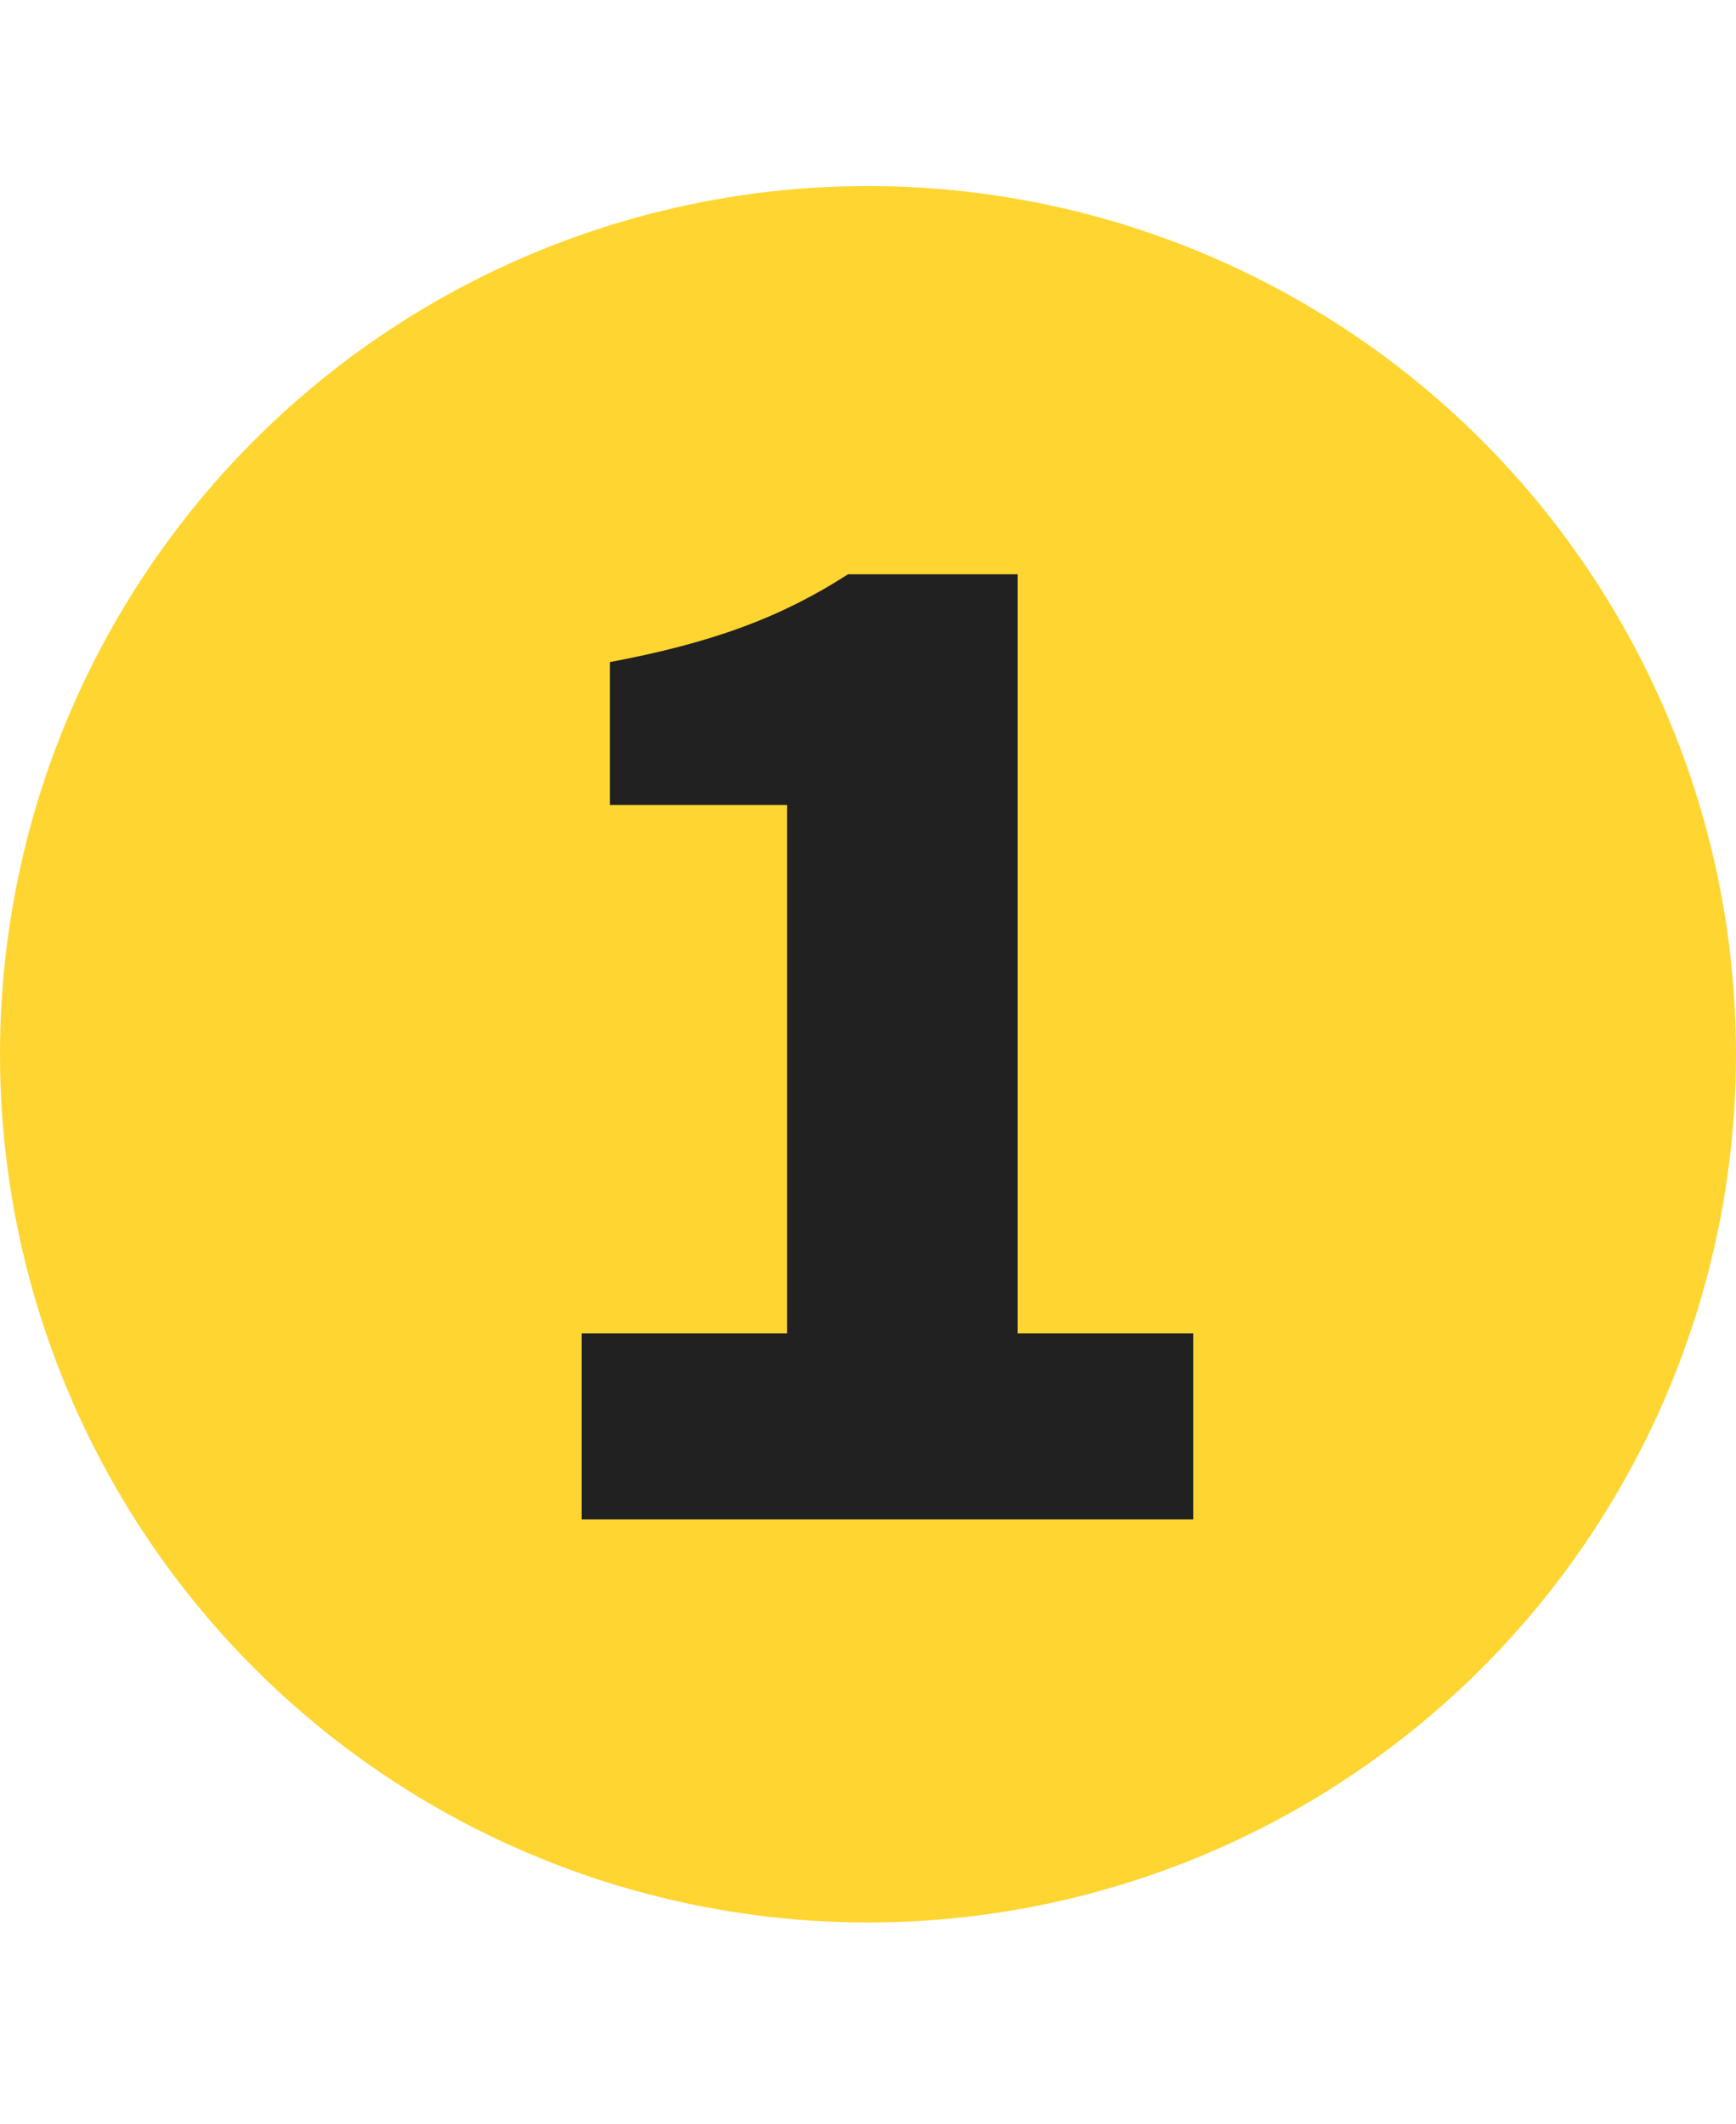
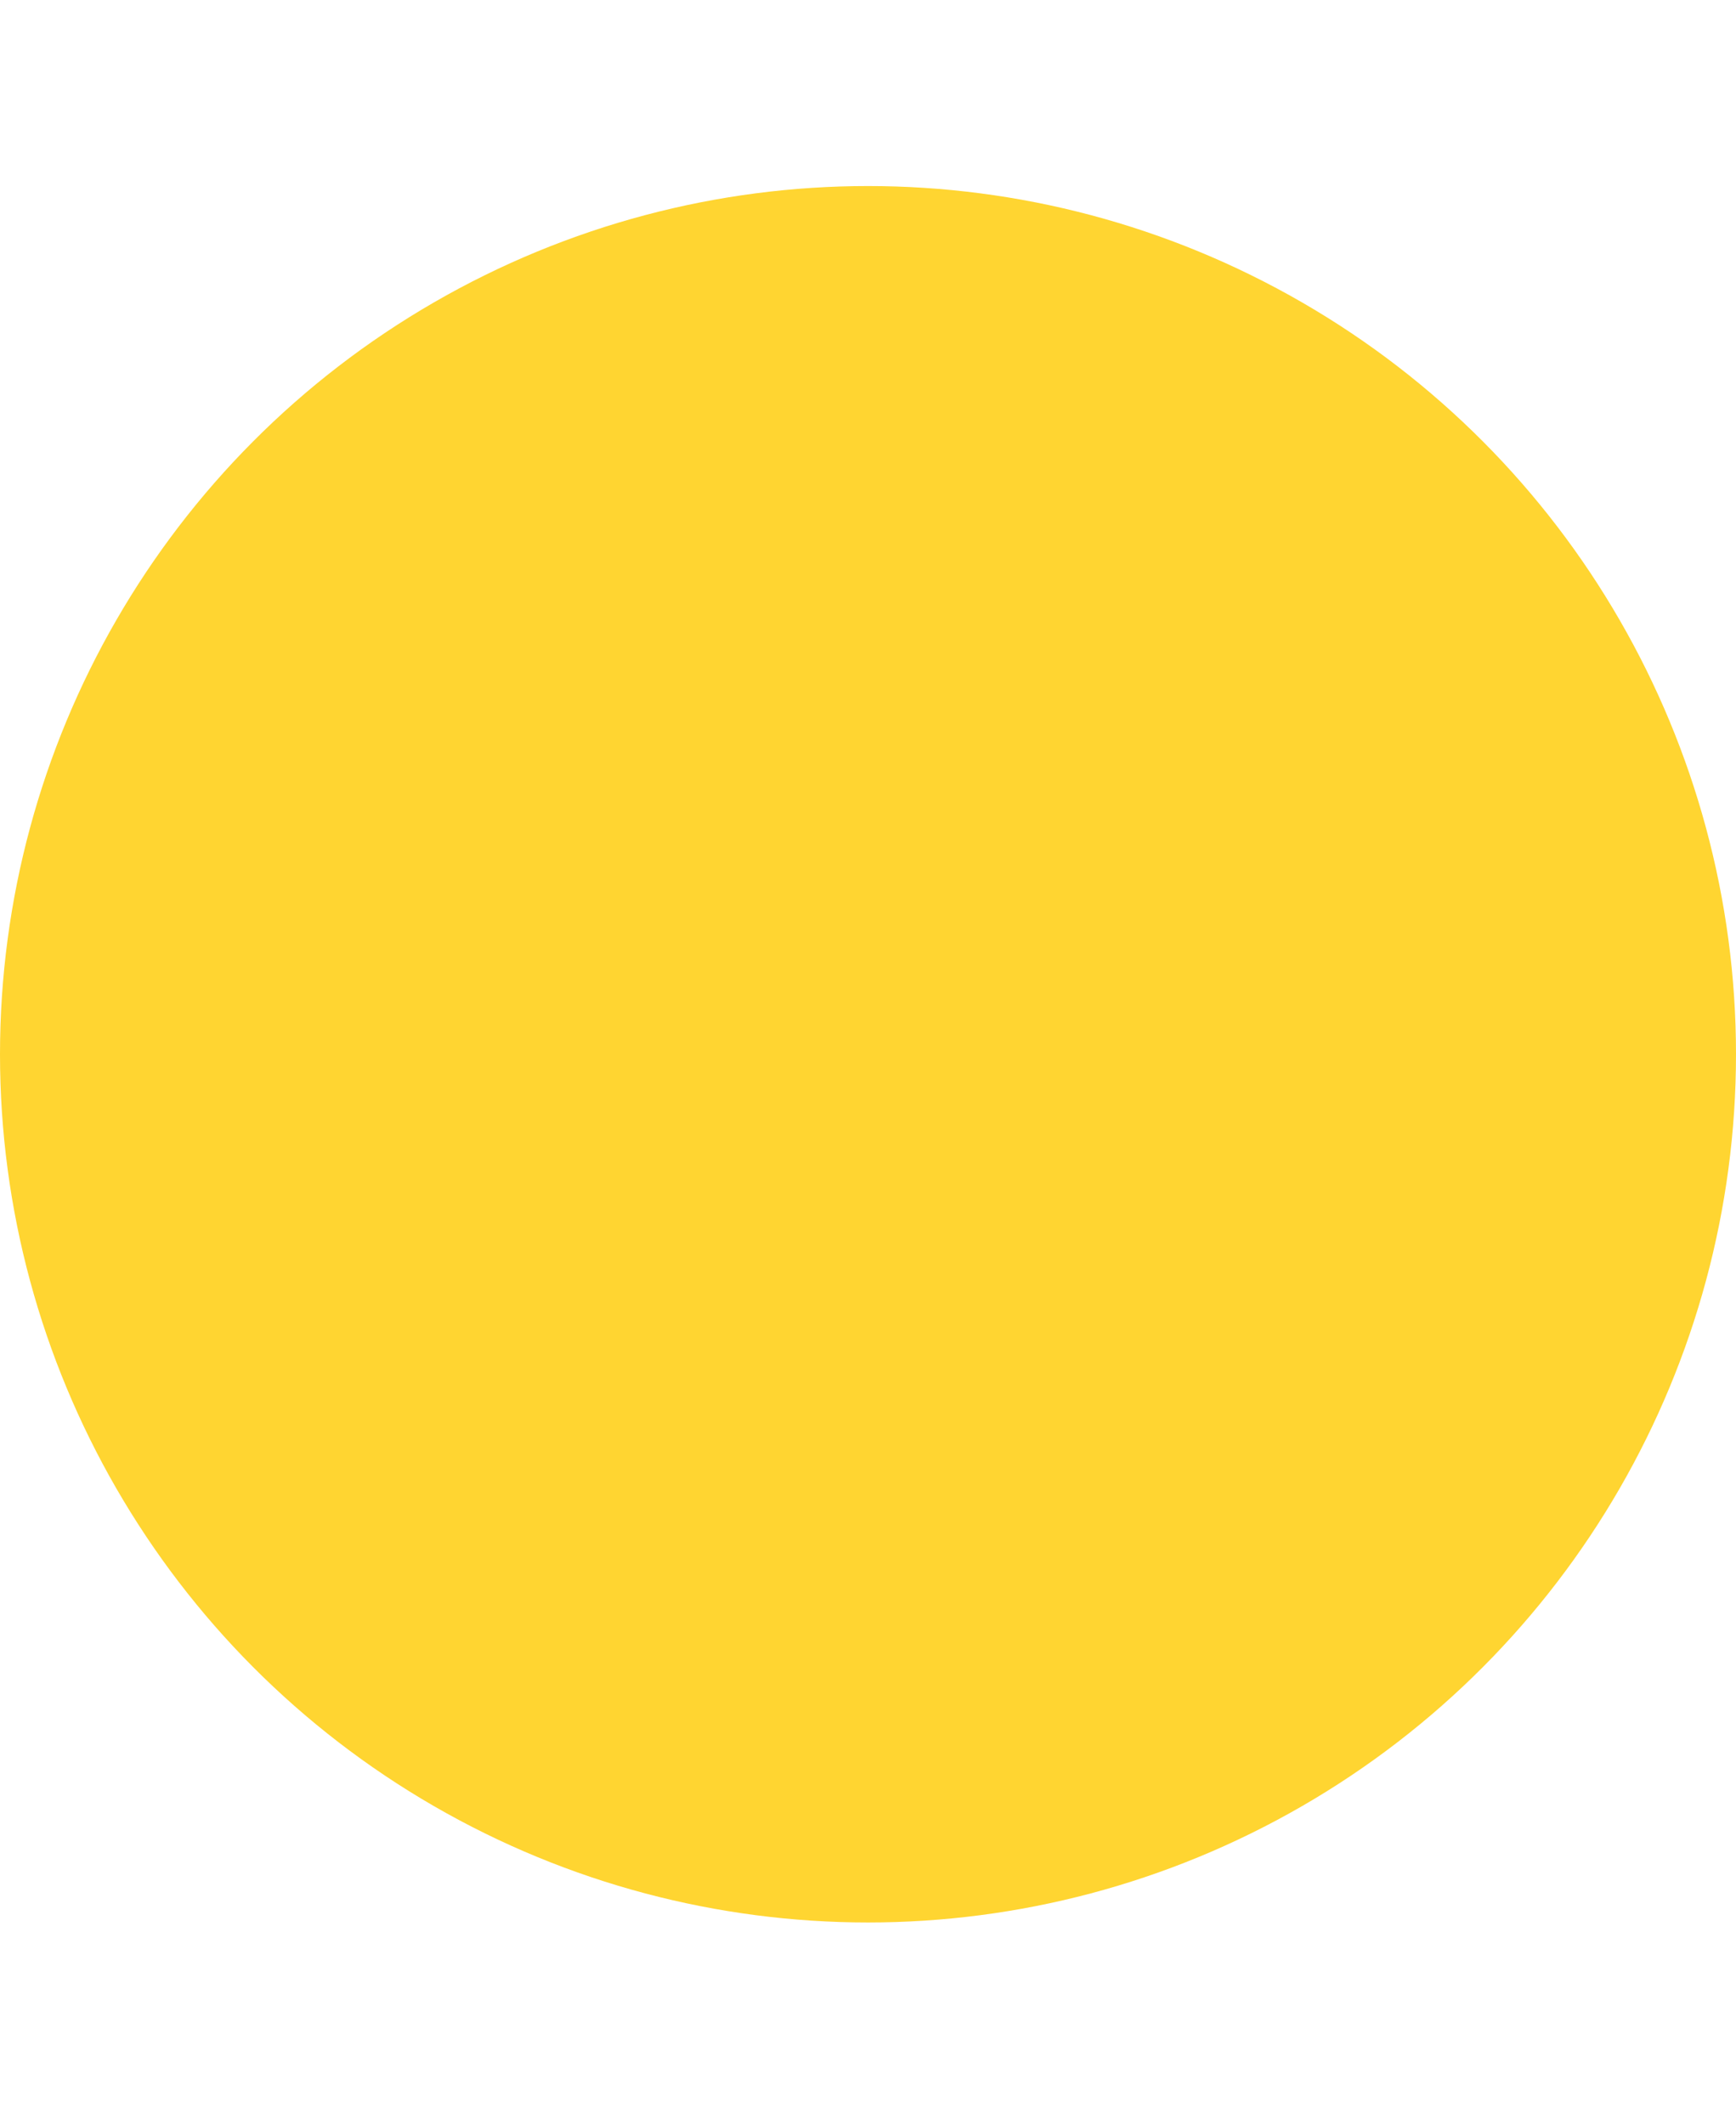
<svg xmlns="http://www.w3.org/2000/svg" width="112" height="137" viewBox="0 0 112 137" fill="none">
  <circle cx="56" cy="68" r="56" fill="#FFD531" />
-   <path d="M37.528 98H76.984V86H65.656V37.04H54.712C50.392 39.824 45.976 41.456 39.352 42.704V51.92H50.776V86H37.528V98Z" fill="#212121" />
</svg>